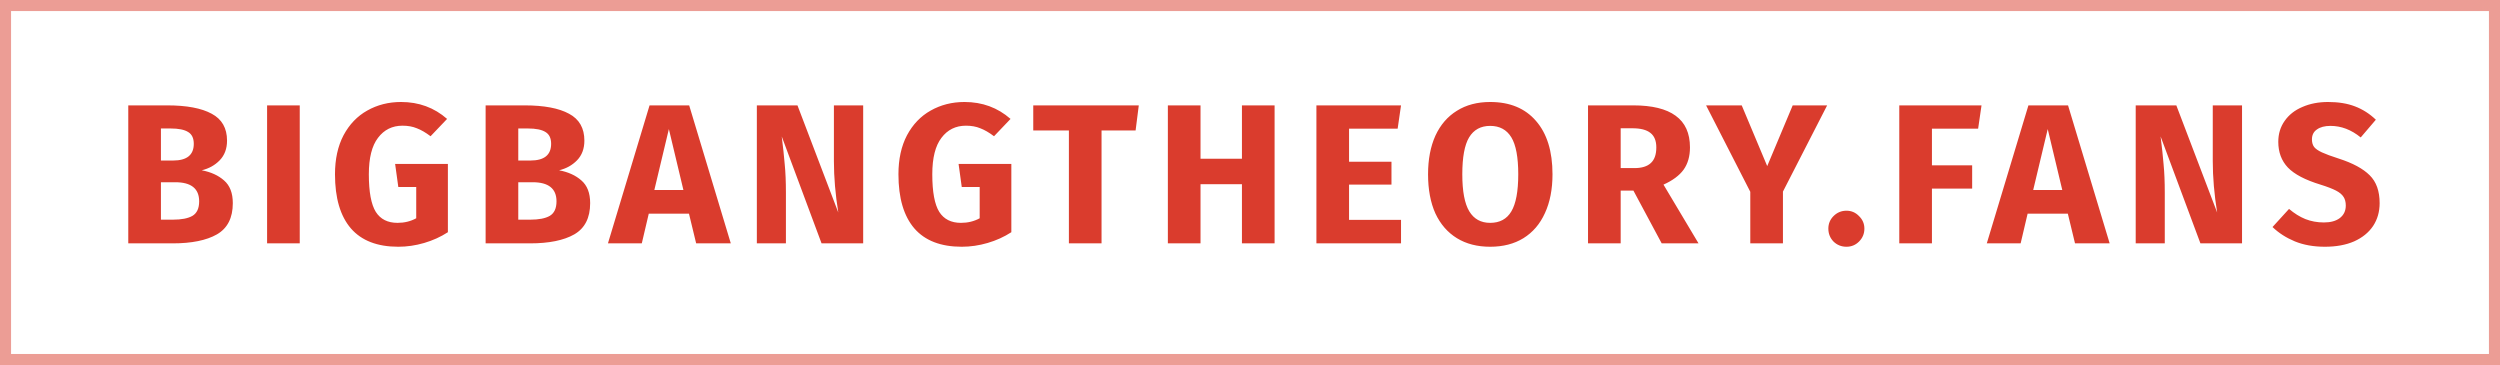
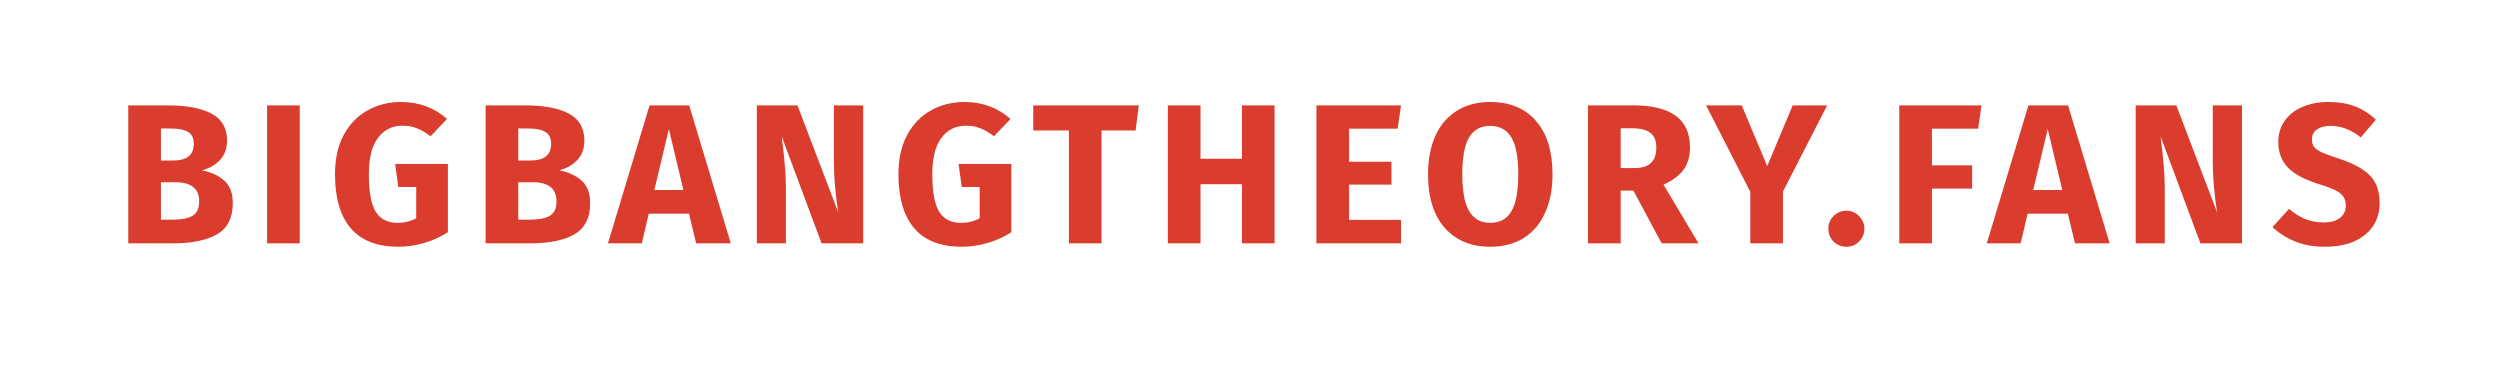
<svg xmlns="http://www.w3.org/2000/svg" width="226" height="33" viewBox="0 0 226 33" fill="none">
  <path d="M18.238 15.394C19.066 15.55 19.738 15.856 20.254 16.312C20.782 16.768 21.046 17.452 21.046 18.364C21.046 19.696 20.566 20.638 19.606 21.19C18.658 21.73 17.326 22 15.61 22H11.596V9.526H15.124C16.876 9.526 18.214 9.778 19.138 10.282C20.062 10.774 20.524 11.584 20.524 12.712C20.524 13.444 20.302 14.038 19.858 14.494C19.426 14.938 18.886 15.238 18.238 15.394ZM14.548 11.614V14.512H15.646C16.894 14.512 17.518 14.008 17.518 13C17.518 12.496 17.35 12.142 17.014 11.938C16.678 11.722 16.144 11.614 15.412 11.614H14.548ZM15.628 19.858C16.408 19.858 16.996 19.744 17.392 19.516C17.8 19.276 18.004 18.838 18.004 18.202C18.004 17.05 17.284 16.474 15.844 16.474H14.548V19.858H15.628ZM27.097 9.526V22H24.145V9.526H27.097ZM36.259 9.22C37.867 9.22 39.253 9.73 40.417 10.75L38.923 12.316C38.479 11.98 38.065 11.74 37.681 11.596C37.309 11.44 36.877 11.362 36.385 11.362C35.461 11.362 34.723 11.728 34.171 12.46C33.619 13.18 33.343 14.278 33.343 15.754C33.343 17.35 33.553 18.484 33.973 19.156C34.393 19.816 35.047 20.146 35.935 20.146C36.559 20.146 37.123 20.008 37.627 19.732V16.906H36.007L35.719 14.818H40.489V20.992C39.841 21.412 39.127 21.736 38.347 21.964C37.567 22.192 36.787 22.306 36.007 22.306C34.111 22.306 32.683 21.754 31.723 20.65C30.763 19.534 30.283 17.902 30.283 15.754C30.283 14.386 30.541 13.21 31.057 12.226C31.585 11.242 32.299 10.498 33.199 9.994C34.111 9.478 35.131 9.22 36.259 9.22ZM50.542 15.394C51.37 15.55 52.042 15.856 52.558 16.312C53.086 16.768 53.35 17.452 53.35 18.364C53.35 19.696 52.87 20.638 51.91 21.19C50.962 21.73 49.63 22 47.914 22H43.9V9.526H47.428C49.18 9.526 50.518 9.778 51.442 10.282C52.366 10.774 52.828 11.584 52.828 12.712C52.828 13.444 52.606 14.038 52.162 14.494C51.73 14.938 51.19 15.238 50.542 15.394ZM46.852 11.614V14.512H47.95C49.198 14.512 49.822 14.008 49.822 13C49.822 12.496 49.654 12.142 49.318 11.938C48.982 11.722 48.448 11.614 47.716 11.614H46.852ZM47.932 19.858C48.712 19.858 49.3 19.744 49.696 19.516C50.104 19.276 50.308 18.838 50.308 18.202C50.308 17.05 49.588 16.474 48.148 16.474H46.852V19.858H47.932ZM62.932 22L62.284 19.318H58.648L58.018 22H54.958L58.72 9.526H62.302L66.064 22H62.932ZM59.152 17.176H61.78L60.466 11.668L59.152 17.176ZM78.031 22H74.269L70.669 12.334C70.789 13.282 70.879 14.122 70.939 14.854C71.011 15.574 71.047 16.432 71.047 17.428V22H68.419V9.526H72.091L75.781 19.21C75.517 17.566 75.385 16.018 75.385 14.566V9.526H78.031V22ZM87.195 9.22C88.803 9.22 90.189 9.73 91.353 10.75L89.859 12.316C89.415 11.98 89.001 11.74 88.617 11.596C88.245 11.44 87.813 11.362 87.321 11.362C86.397 11.362 85.659 11.728 85.107 12.46C84.555 13.18 84.279 14.278 84.279 15.754C84.279 17.35 84.489 18.484 84.909 19.156C85.329 19.816 85.983 20.146 86.871 20.146C87.495 20.146 88.059 20.008 88.563 19.732V16.906H86.943L86.655 14.818H91.425V20.992C90.777 21.412 90.063 21.736 89.283 21.964C88.503 22.192 87.723 22.306 86.943 22.306C85.047 22.306 83.619 21.754 82.659 20.65C81.699 19.534 81.219 17.902 81.219 15.754C81.219 14.386 81.477 13.21 81.993 12.226C82.521 11.242 83.235 10.498 84.135 9.994C85.047 9.478 86.067 9.22 87.195 9.22ZM102.946 9.526L102.658 11.794H99.58V22H96.628V11.794H93.406V9.526H102.946ZM112.271 22V16.654H108.527V22H105.575V9.526H108.527V14.35H112.271V9.526H115.223V22H112.271ZM126.653 9.526L126.347 11.632H121.955V14.62H125.789V16.69H121.955V19.876H126.653V22H119.003V9.526H126.653ZM134.712 9.22C136.488 9.22 137.868 9.79 138.852 10.93C139.848 12.07 140.346 13.678 140.346 15.754C140.346 17.11 140.118 18.28 139.662 19.264C139.218 20.248 138.57 21.004 137.718 21.532C136.878 22.048 135.876 22.306 134.712 22.306C133.548 22.306 132.546 22.048 131.706 21.532C130.866 21.016 130.218 20.272 129.762 19.3C129.318 18.316 129.096 17.134 129.096 15.754C129.096 14.41 129.318 13.246 129.762 12.262C130.218 11.278 130.866 10.528 131.706 10.012C132.546 9.484 133.548 9.22 134.712 9.22ZM134.712 11.38C133.86 11.38 133.224 11.728 132.804 12.424C132.396 13.108 132.192 14.218 132.192 15.754C132.192 17.29 132.402 18.406 132.822 19.102C133.242 19.798 133.872 20.146 134.712 20.146C135.576 20.146 136.212 19.804 136.62 19.12C137.04 18.424 137.25 17.302 137.25 15.754C137.25 14.206 137.04 13.09 136.62 12.406C136.2 11.722 135.564 11.38 134.712 11.38ZM147.661 17.23H146.509V22H143.557V9.526H147.643C149.347 9.526 150.625 9.838 151.477 10.462C152.341 11.086 152.773 12.04 152.773 13.324C152.773 14.128 152.581 14.8 152.197 15.34C151.813 15.868 151.207 16.318 150.379 16.69L153.547 22H150.217L147.661 17.23ZM146.509 15.196H147.751C148.411 15.196 148.903 15.046 149.227 14.746C149.563 14.446 149.731 13.972 149.731 13.324C149.731 12.724 149.551 12.286 149.191 12.01C148.843 11.734 148.303 11.596 147.571 11.596H146.509V15.196ZM165.174 9.526L161.178 17.32V22H158.226V17.338L154.23 9.526H157.452L159.756 15.016L162.06 9.526H165.174ZM166.921 19.048C167.365 19.048 167.743 19.21 168.055 19.534C168.379 19.846 168.541 20.224 168.541 20.668C168.541 21.124 168.379 21.514 168.055 21.838C167.743 22.15 167.365 22.306 166.921 22.306C166.465 22.306 166.075 22.15 165.751 21.838C165.439 21.514 165.283 21.124 165.283 20.668C165.283 20.224 165.439 19.846 165.751 19.534C166.075 19.21 166.465 19.048 166.921 19.048ZM171.695 22V9.526H179.129L178.823 11.632H174.647V14.944H178.283V17.05H174.647V22H171.695ZM187.581 22L186.933 19.318H183.296L182.666 22H179.606L183.369 9.526H186.951L190.713 22H187.581ZM183.801 17.176H186.429L185.115 11.668L183.801 17.176ZM202.68 22H198.918L195.318 12.334C195.438 13.282 195.528 14.122 195.588 14.854C195.66 15.574 195.696 16.432 195.696 17.428V22H193.068V9.526H196.74L200.43 19.21C200.166 17.566 200.034 16.018 200.034 14.566V9.526H202.68V22ZM210.457 9.22C211.393 9.22 212.203 9.352 212.887 9.616C213.583 9.88 214.213 10.282 214.777 10.822L213.409 12.424C212.557 11.728 211.645 11.38 210.673 11.38C210.157 11.38 209.749 11.488 209.449 11.704C209.149 11.908 208.999 12.208 208.999 12.604C208.999 12.88 209.065 13.108 209.197 13.288C209.329 13.456 209.563 13.618 209.899 13.774C210.235 13.93 210.739 14.116 211.411 14.332C212.683 14.74 213.619 15.244 214.219 15.844C214.819 16.432 215.119 17.272 215.119 18.364C215.119 19.144 214.921 19.834 214.525 20.434C214.129 21.022 213.559 21.484 212.815 21.82C212.071 22.144 211.189 22.306 210.169 22.306C209.149 22.306 208.243 22.144 207.451 21.82C206.671 21.496 205.999 21.064 205.435 20.524L206.929 18.886C207.409 19.294 207.901 19.6 208.405 19.804C208.921 20.008 209.479 20.11 210.079 20.11C210.691 20.11 211.171 19.978 211.519 19.714C211.879 19.438 212.059 19.06 212.059 18.58C212.059 18.268 211.993 18.01 211.861 17.806C211.729 17.59 211.501 17.398 211.177 17.23C210.853 17.062 210.385 16.882 209.773 16.69C208.393 16.27 207.409 15.754 206.821 15.142C206.245 14.53 205.957 13.756 205.957 12.82C205.957 12.1 206.149 11.47 206.533 10.93C206.917 10.378 207.451 9.958 208.135 9.67C208.819 9.37 209.593 9.22 210.457 9.22Z" fill="#DA3C2D" />
-   <rect opacity="0.5" x="0.5" y="0.5" width="225" height="32" stroke="#DA3C2D" />
</svg>